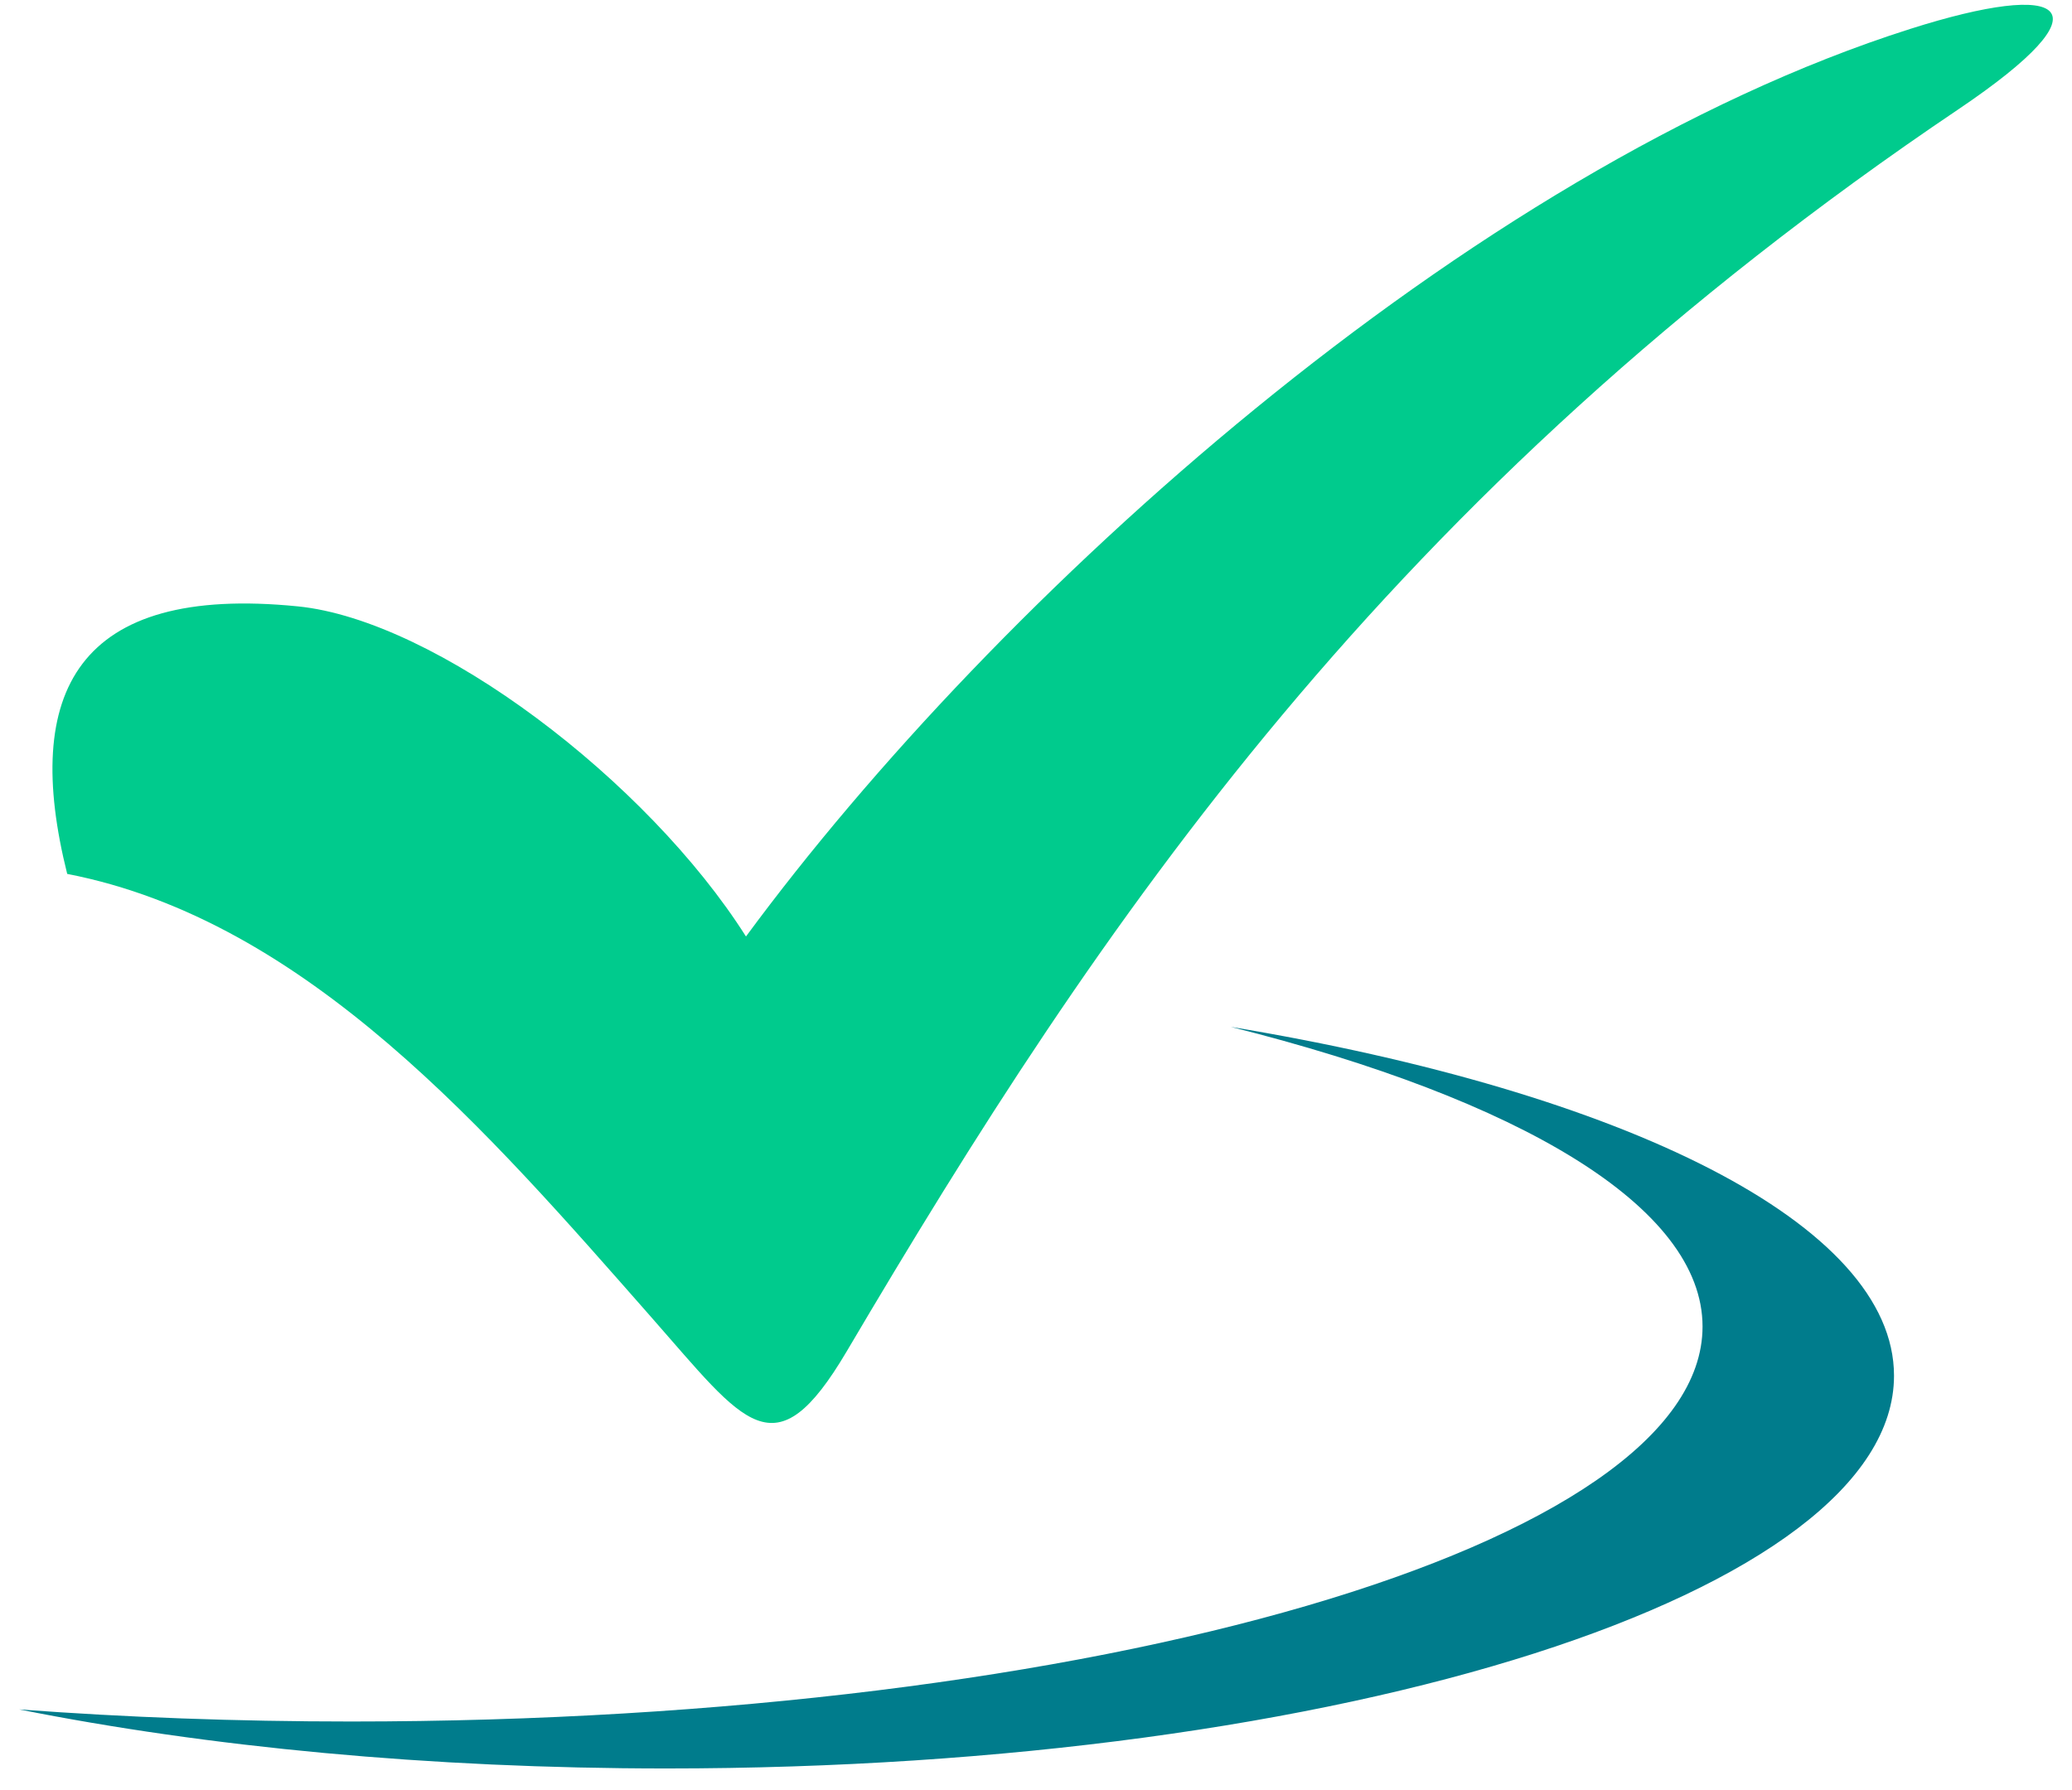
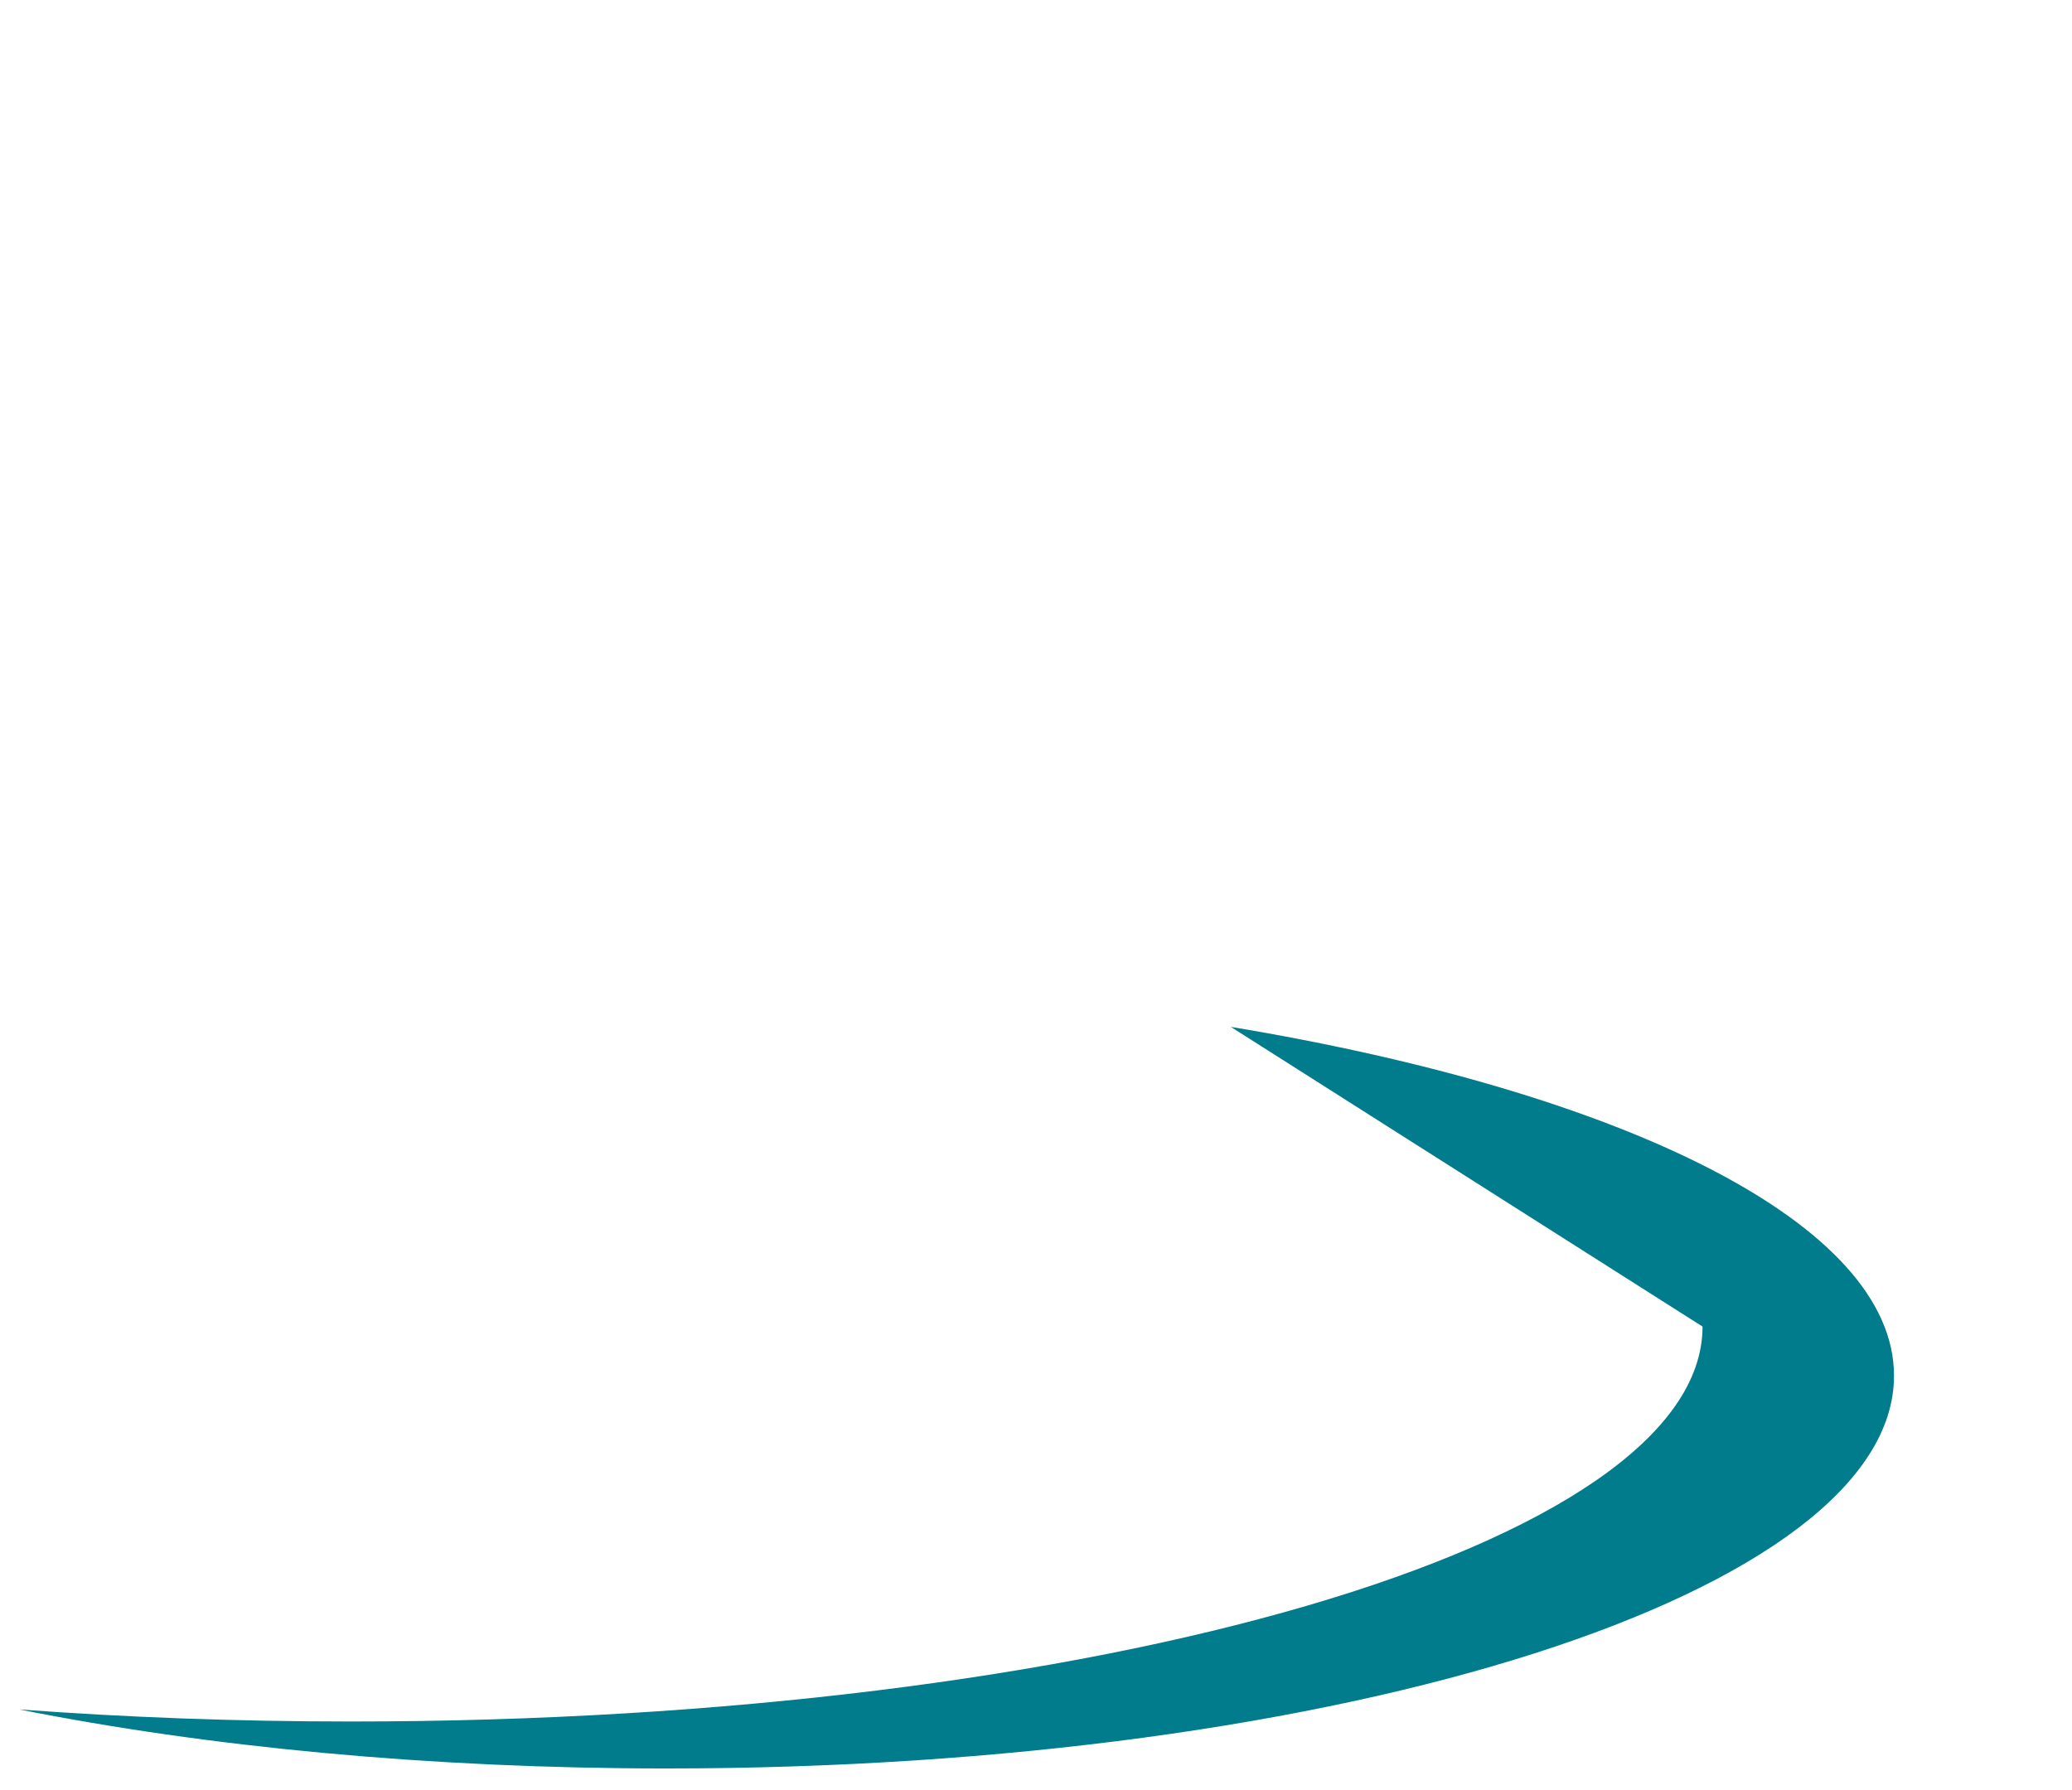
<svg xmlns="http://www.w3.org/2000/svg" width="81" height="70" viewBox="0 0 81 70" fill="none">
-   <path d="M11.641 23.707C17.047 24.247 25.303 30.523 29.162 36.614C38.912 23.375 57.358 6.637 74.671 1.132C80.74 -0.799 82.573 0.221 76.552 4.278C54.185 19.35 42.952 36.139 33.1 52.835C30.278 57.617 29.127 55.666 25.477 51.518C19.119 44.295 12.017 35.991 2.627 34.167C0.853 27.074 2.986 22.84 11.641 23.707Z" fill="#00CB8D" />
-   <path fill-rule="evenodd" clip-rule="evenodd" d="M48.116 40.148C63.518 42.703 74.042 47.853 74.042 53.786C74.042 62.265 52.551 69.142 26.052 69.142C16.766 69.142 8.098 68.298 0.75 66.834C4.902 67.143 9.248 67.306 13.725 67.306C42.9 67.306 66.557 60.391 66.557 51.865C66.557 47.18 59.405 42.978 48.116 40.148Z" fill="#007C8C" />
+   <path fill-rule="evenodd" clip-rule="evenodd" d="M48.116 40.148C63.518 42.703 74.042 47.853 74.042 53.786C74.042 62.265 52.551 69.142 26.052 69.142C16.766 69.142 8.098 68.298 0.75 66.834C4.902 67.143 9.248 67.306 13.725 67.306C42.9 67.306 66.557 60.391 66.557 51.865Z" fill="#007C8C" />
</svg>